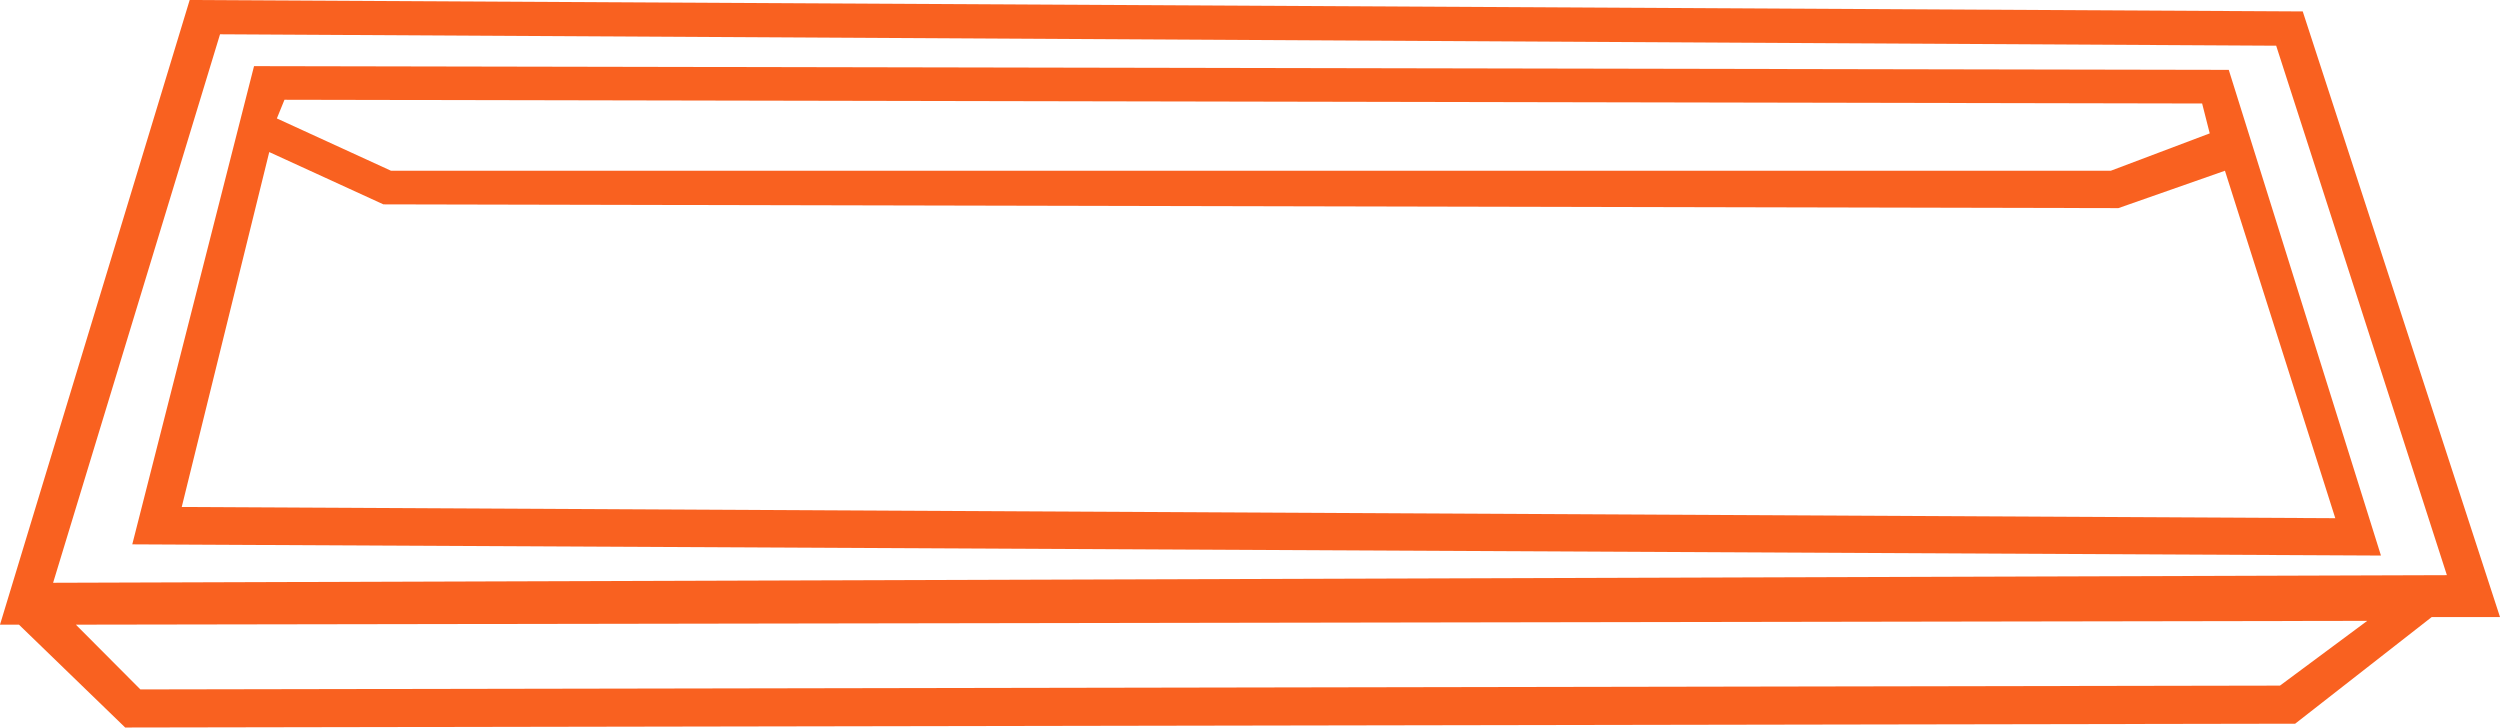
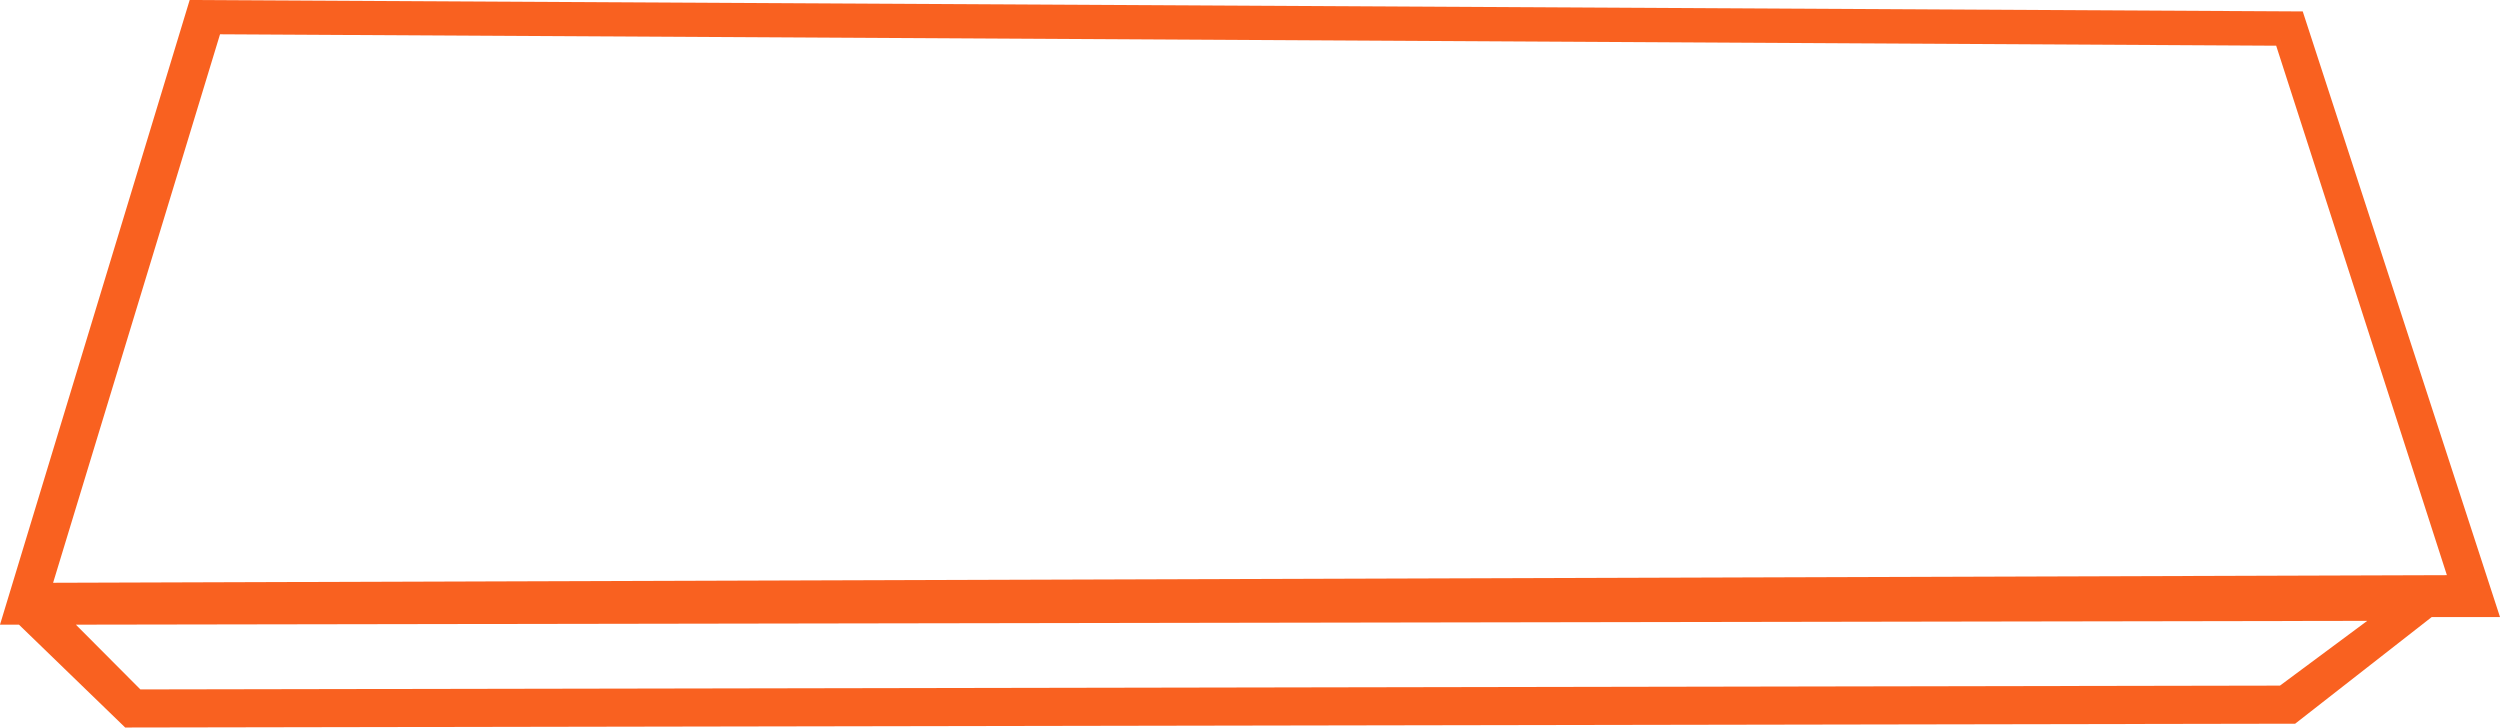
<svg xmlns="http://www.w3.org/2000/svg" width="189" height="55" viewBox="0 0 189 55" fill="none">
  <path d="M174.087 0.864L14.34 0L0 47.225H1.434L9.464 55L173.513 54.712L183.838 46.649H189L174.087 0.864ZM172.366 51.832L10.612 52.12L5.736 47.225L178.962 46.937L172.366 51.832ZM4.015 44.058L16.634 2.592L172.079 3.455L184.985 43.482L4.015 44.058Z" fill="#F96120" />
-   <path d="M168.494 5.282L19.205 5L10 41.153L180 42L168.494 5.282ZM21.506 7.542L166.481 7.824L167.056 10.084L159.577 12.908H29.56L20.931 8.954L21.506 7.542ZM20.355 11.496L28.985 15.45L159.865 15.733H160.152L168.206 12.908L176.548 39.176L13.739 38.328L20.355 11.496Z" fill="#F96120" />
</svg>